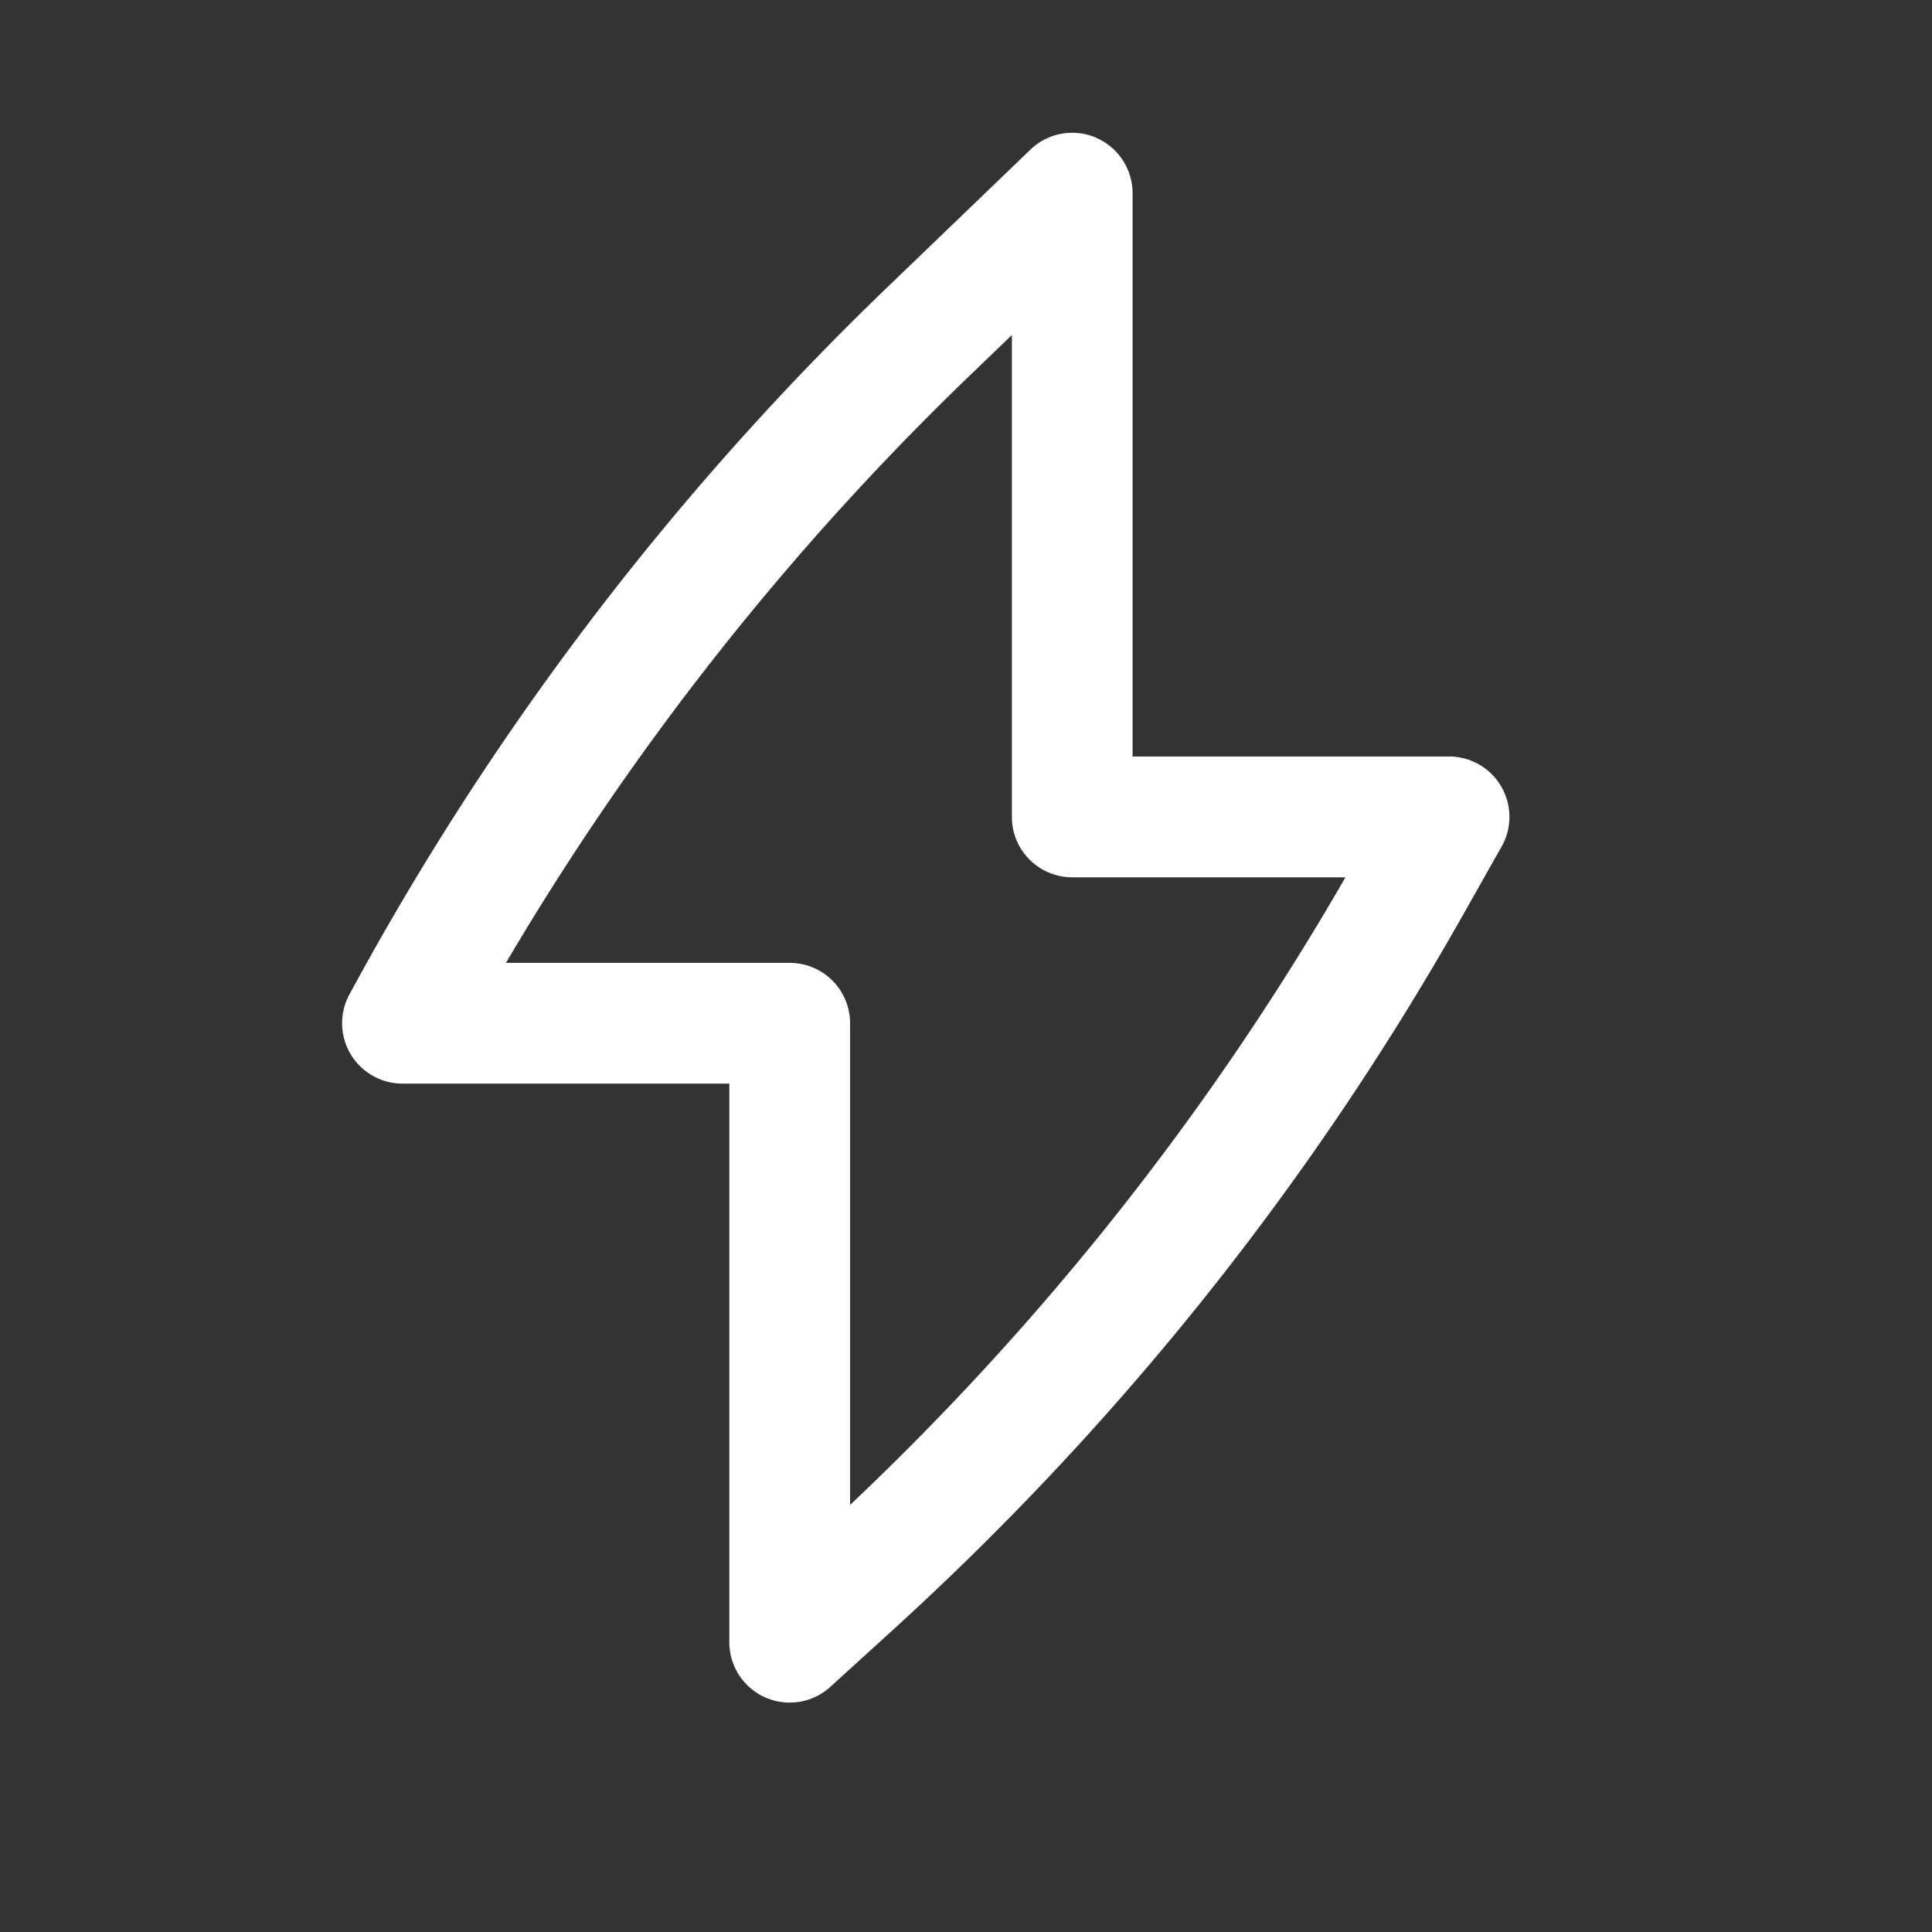
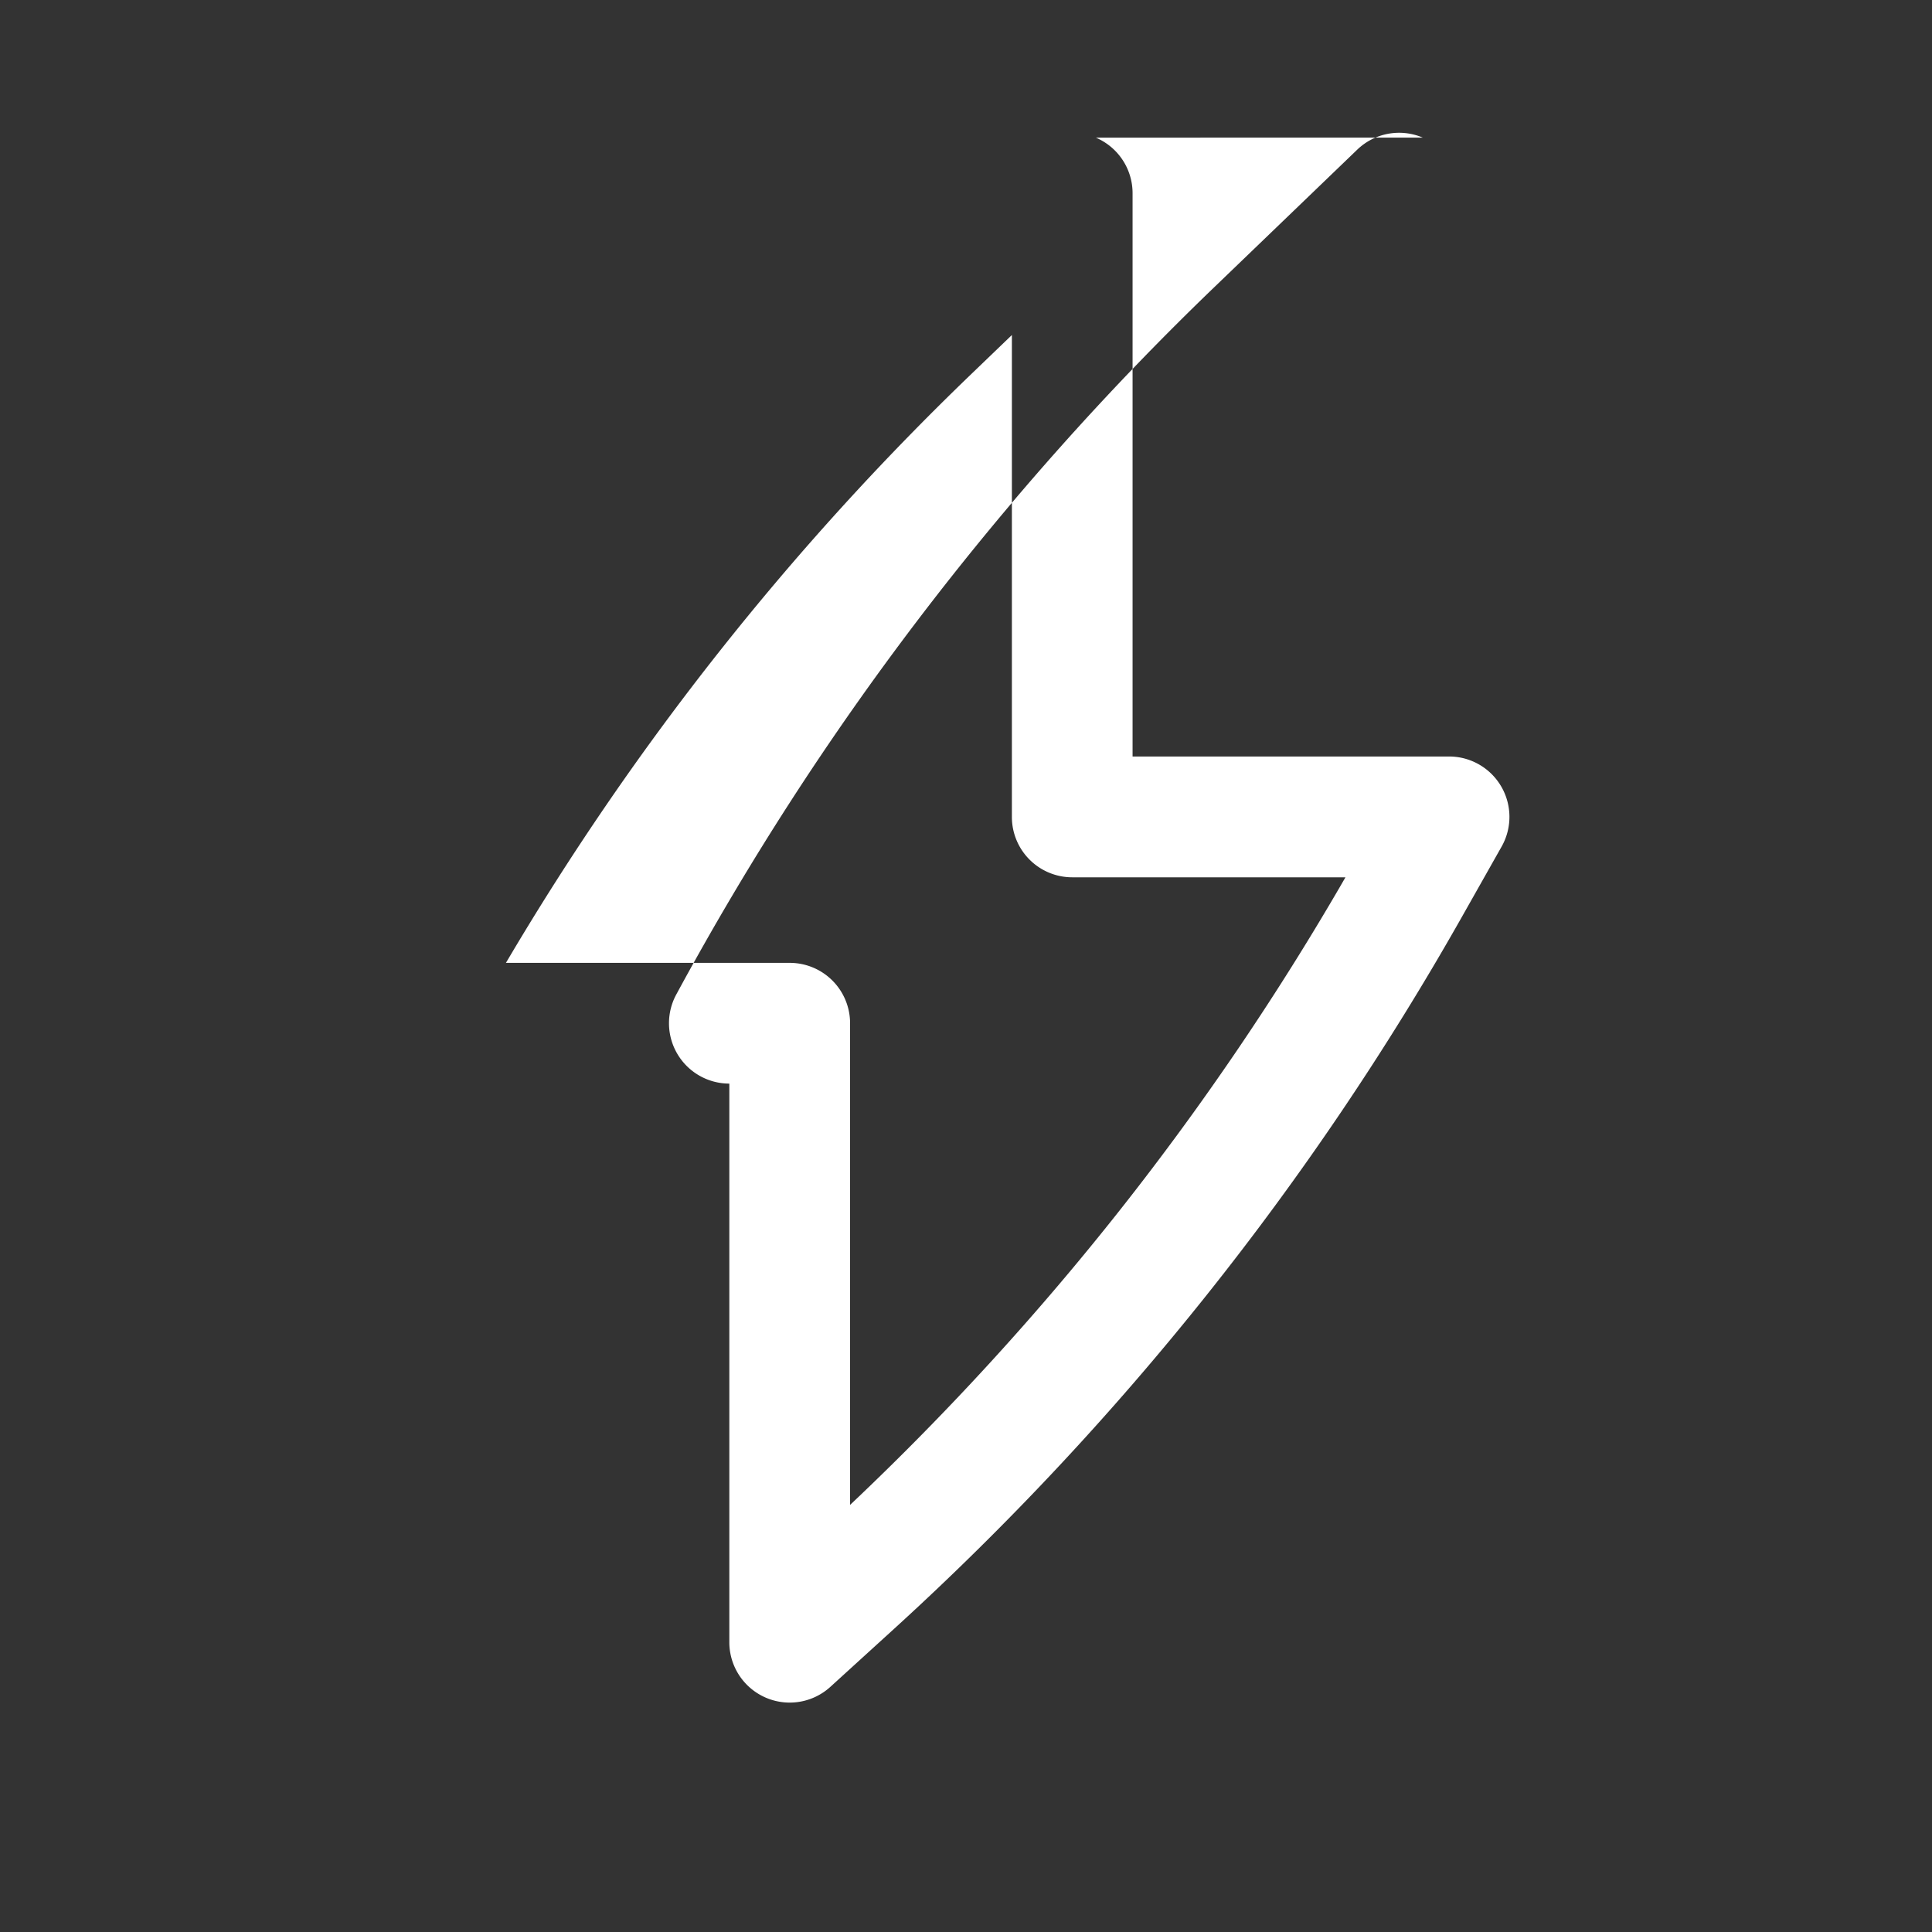
<svg xmlns="http://www.w3.org/2000/svg" width="32" height="32" fill="none" viewBox="0 0 32 32">
  <rect x="0" y="0" width="32" height="32" fill="#333333" stroke="none" />
-   <path fill="#fff" fill-rule="evenodd" d="M18.151 2.28a1 1 0 0 1 .608.92v9.33H24a1 1 0 0 1 .871 1.493l-.656 1.161a47.667 47.667 0 0 1-9.4 11.789l-1.061.966a1 1 0 0 1-1.674-.739v-9.252H6.666a1 1 0 0 1-.87-1.492 47.735 47.735 0 0 1 8.9-11.697l2.37-2.28a1 1 0 0 1 1.085-.2ZM8.38 15.948h4.7a1 1 0 0 1 1 1v7.978a45.665 45.665 0 0 0 8.205-10.395H17.76a1 1 0 0 1-1-1V5.549l-.677.651a45.734 45.734 0 0 0-7.703 9.748Z" clip-rule="evenodd" />
+   <path fill="#fff" fill-rule="evenodd" d="M18.151 2.28a1 1 0 0 1 .608.92v9.33H24a1 1 0 0 1 .871 1.493l-.656 1.161a47.667 47.667 0 0 1-9.4 11.789l-1.061.966a1 1 0 0 1-1.674-.739v-9.252a1 1 0 0 1-.87-1.492 47.735 47.735 0 0 1 8.9-11.697l2.37-2.28a1 1 0 0 1 1.085-.2ZM8.38 15.948h4.7a1 1 0 0 1 1 1v7.978a45.665 45.665 0 0 0 8.205-10.395H17.76a1 1 0 0 1-1-1V5.549l-.677.651a45.734 45.734 0 0 0-7.703 9.748Z" clip-rule="evenodd" />
</svg>